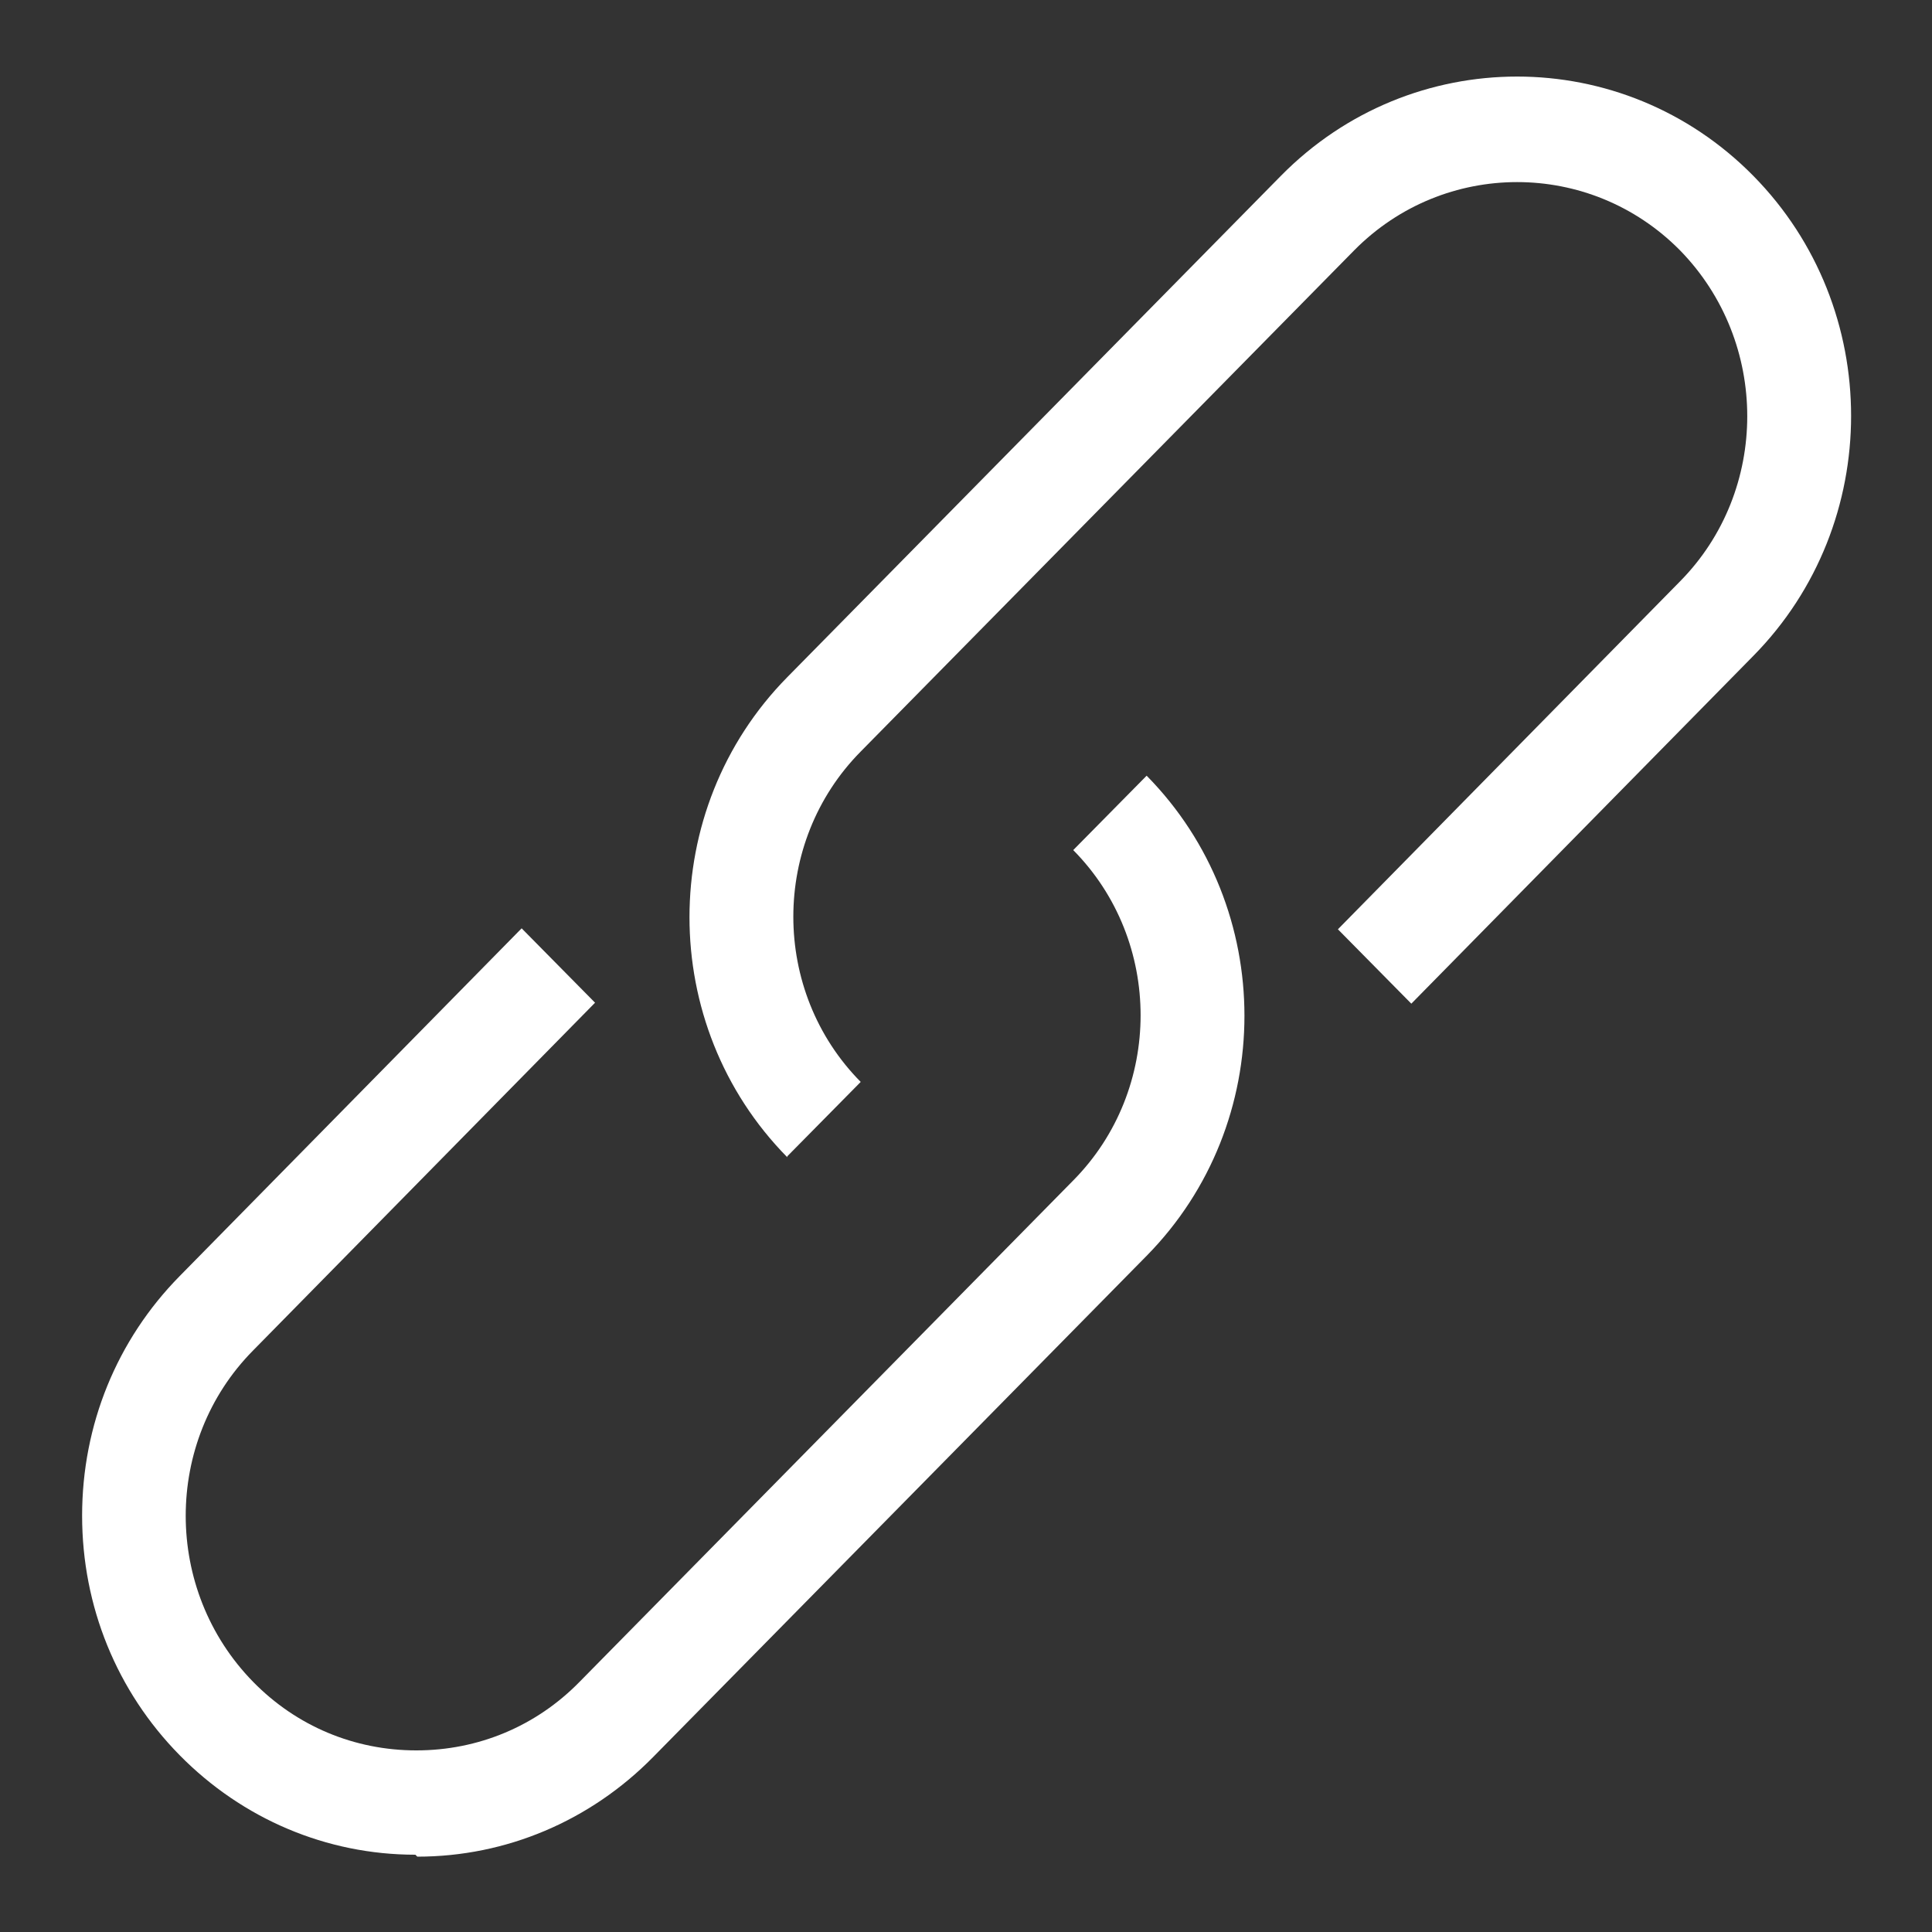
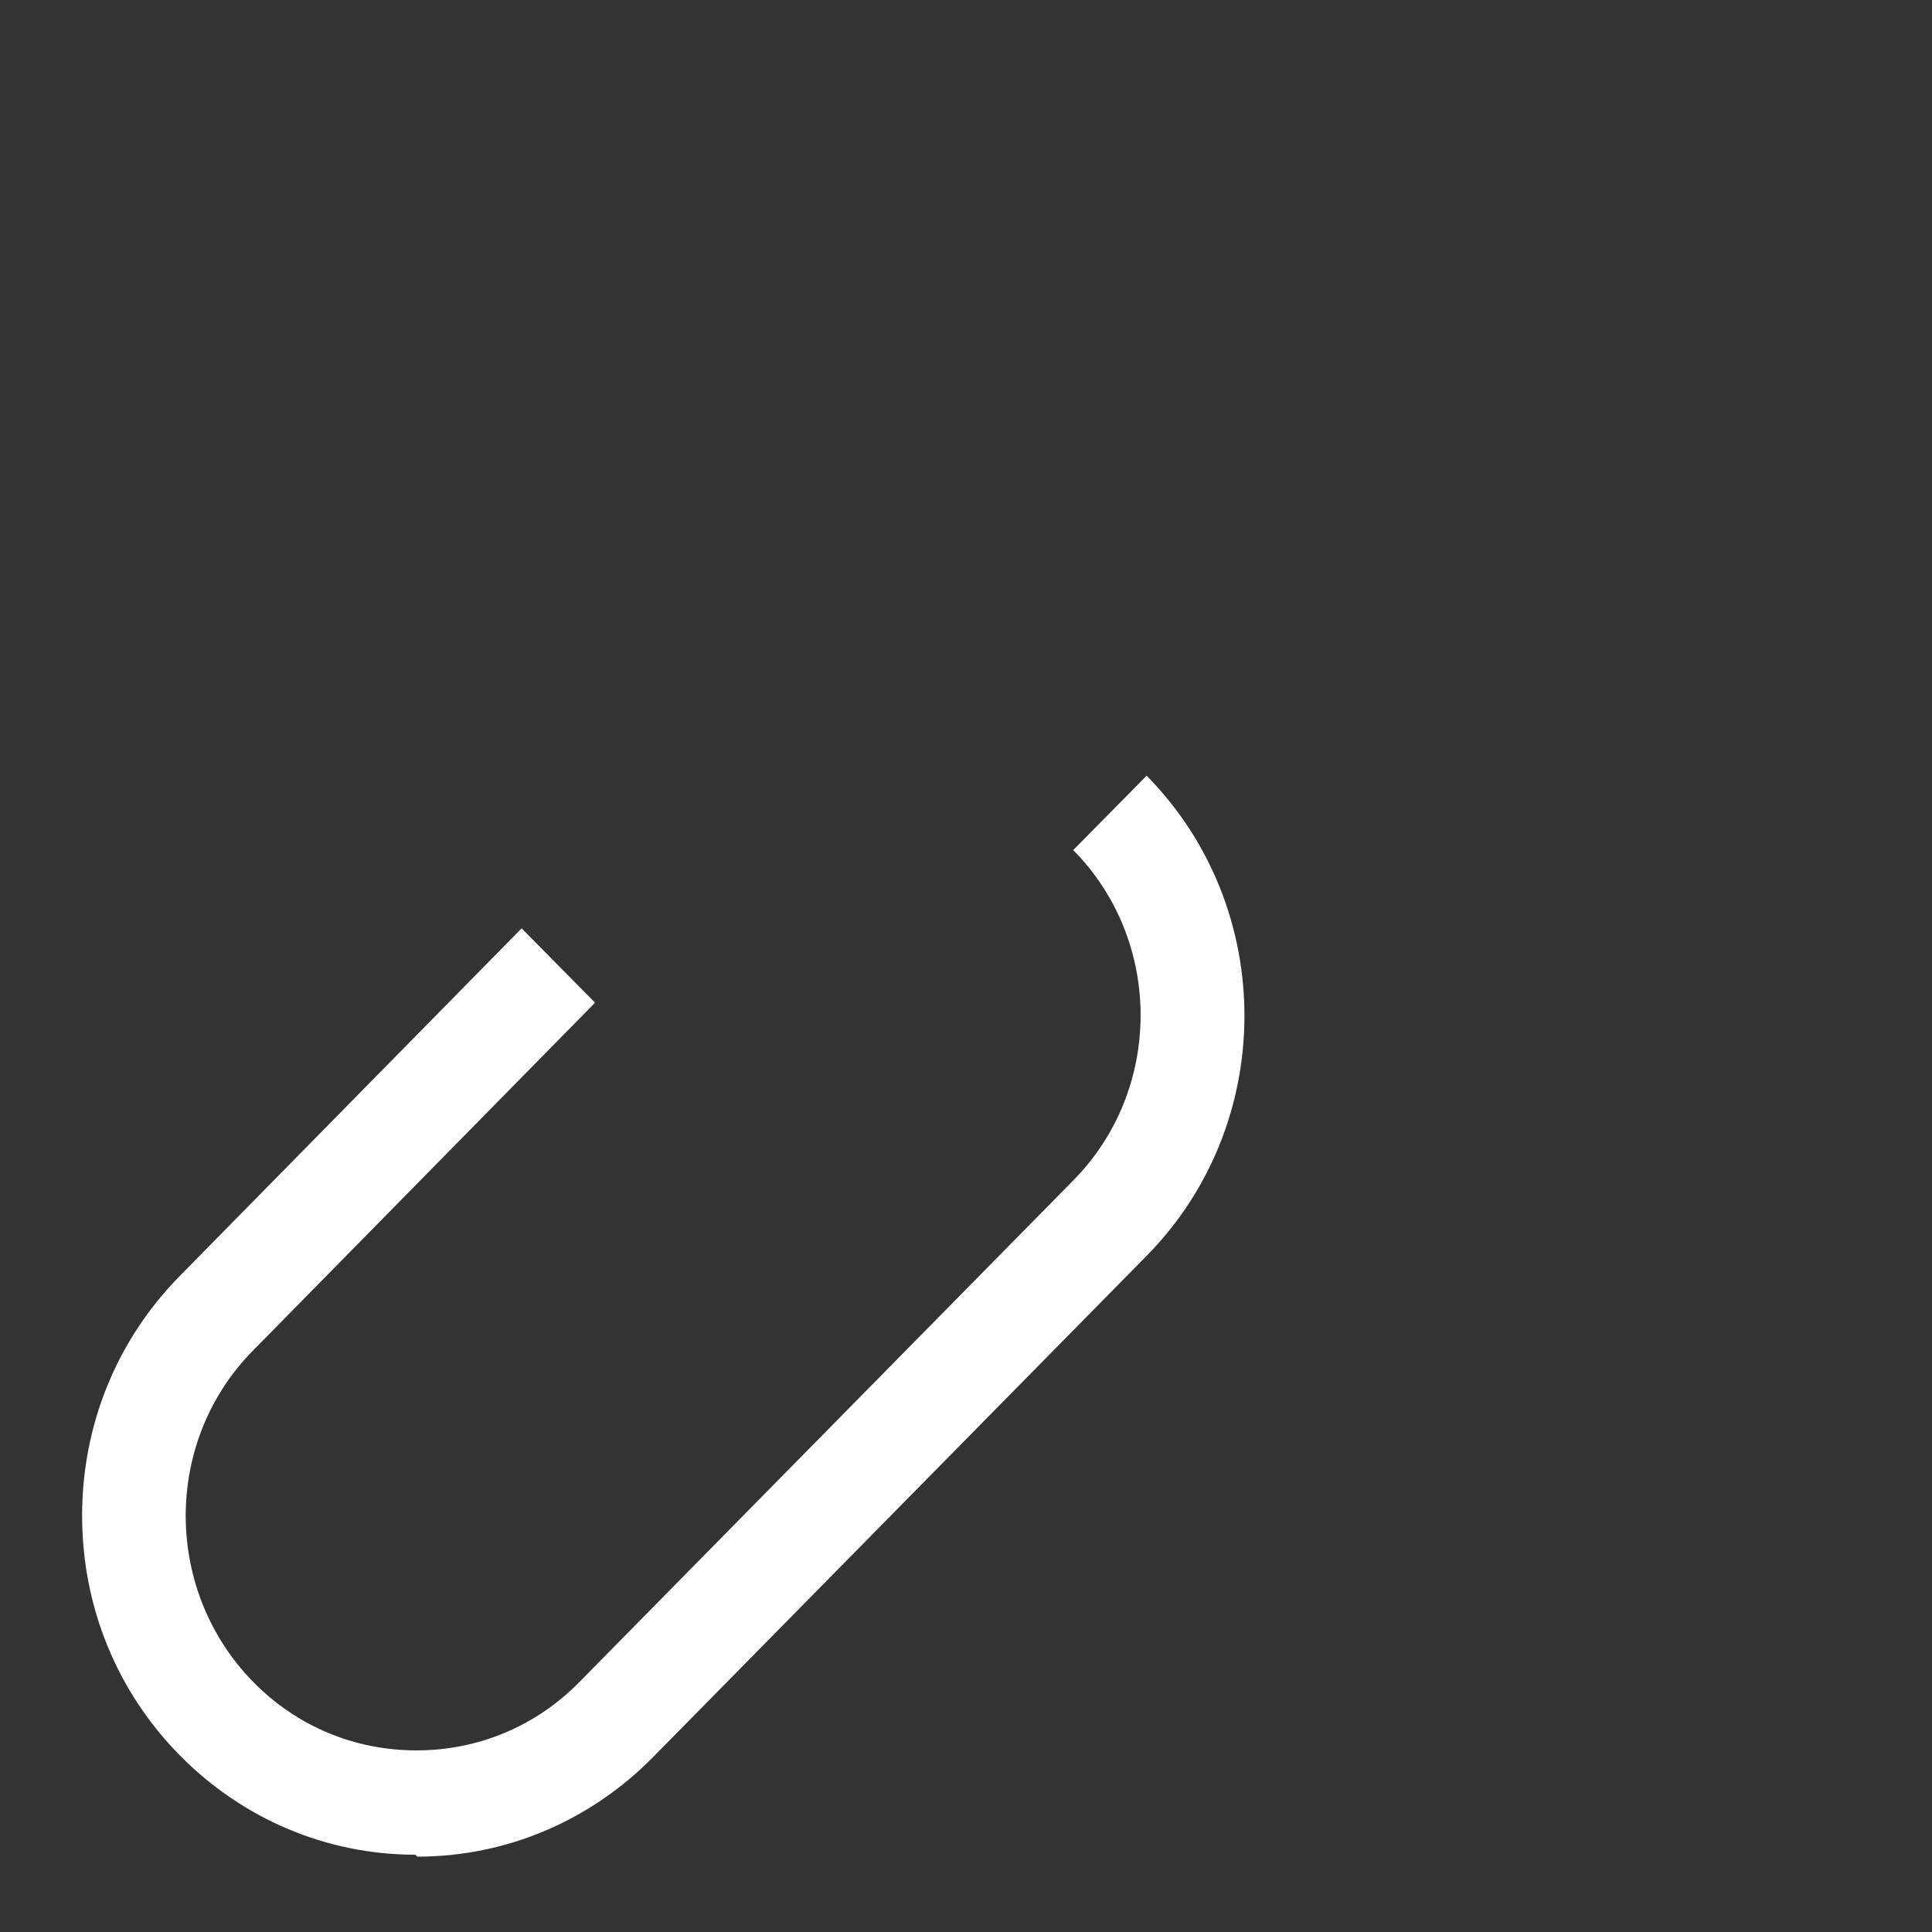
<svg xmlns="http://www.w3.org/2000/svg" id="Layer_1" data-name="Layer 1" viewBox="0 0 20 20">
  <rect x="0" y="0" width="20" height="20" fill="#333333" stroke="none" />
  <defs>
    <style>
      .cls-1 {
        fill: #fff;
      }
    </style>
  </defs>
-   <path class="cls-1" d="m8.15,11.98c-1.35-1.37-1.35-3.6,0-4.97L13.26,1.82c1.35-1.37,3.54-1.37,4.89,0,1.35,1.37,1.35,3.6,0,4.97l-3.54,3.6-.76-.77,3.54-3.6c.93-.94.93-2.48,0-3.43-.93-.94-2.44-.94-3.37,0l-5.11,5.19c-.93.94-.93,2.48,0,3.42l-.76.77Z" />
  <path class="cls-1" d="m4.3,19.2c-.92,0-1.79-.37-2.44-1.03s-1.01-1.54-1.01-2.48.36-1.82,1.01-2.48l3.54-3.6.76.77-3.54,3.6c-.93.94-.93,2.48,0,3.43.45.46,1.05.71,1.69.71s1.24-.25,1.69-.71l5.11-5.19c.93-.94.93-2.48,0-3.42l.76-.77c1.35,1.37,1.35,3.6,0,4.97l-5.11,5.19c-.65.66-1.52,1.03-2.44,1.03Z" />
</svg>